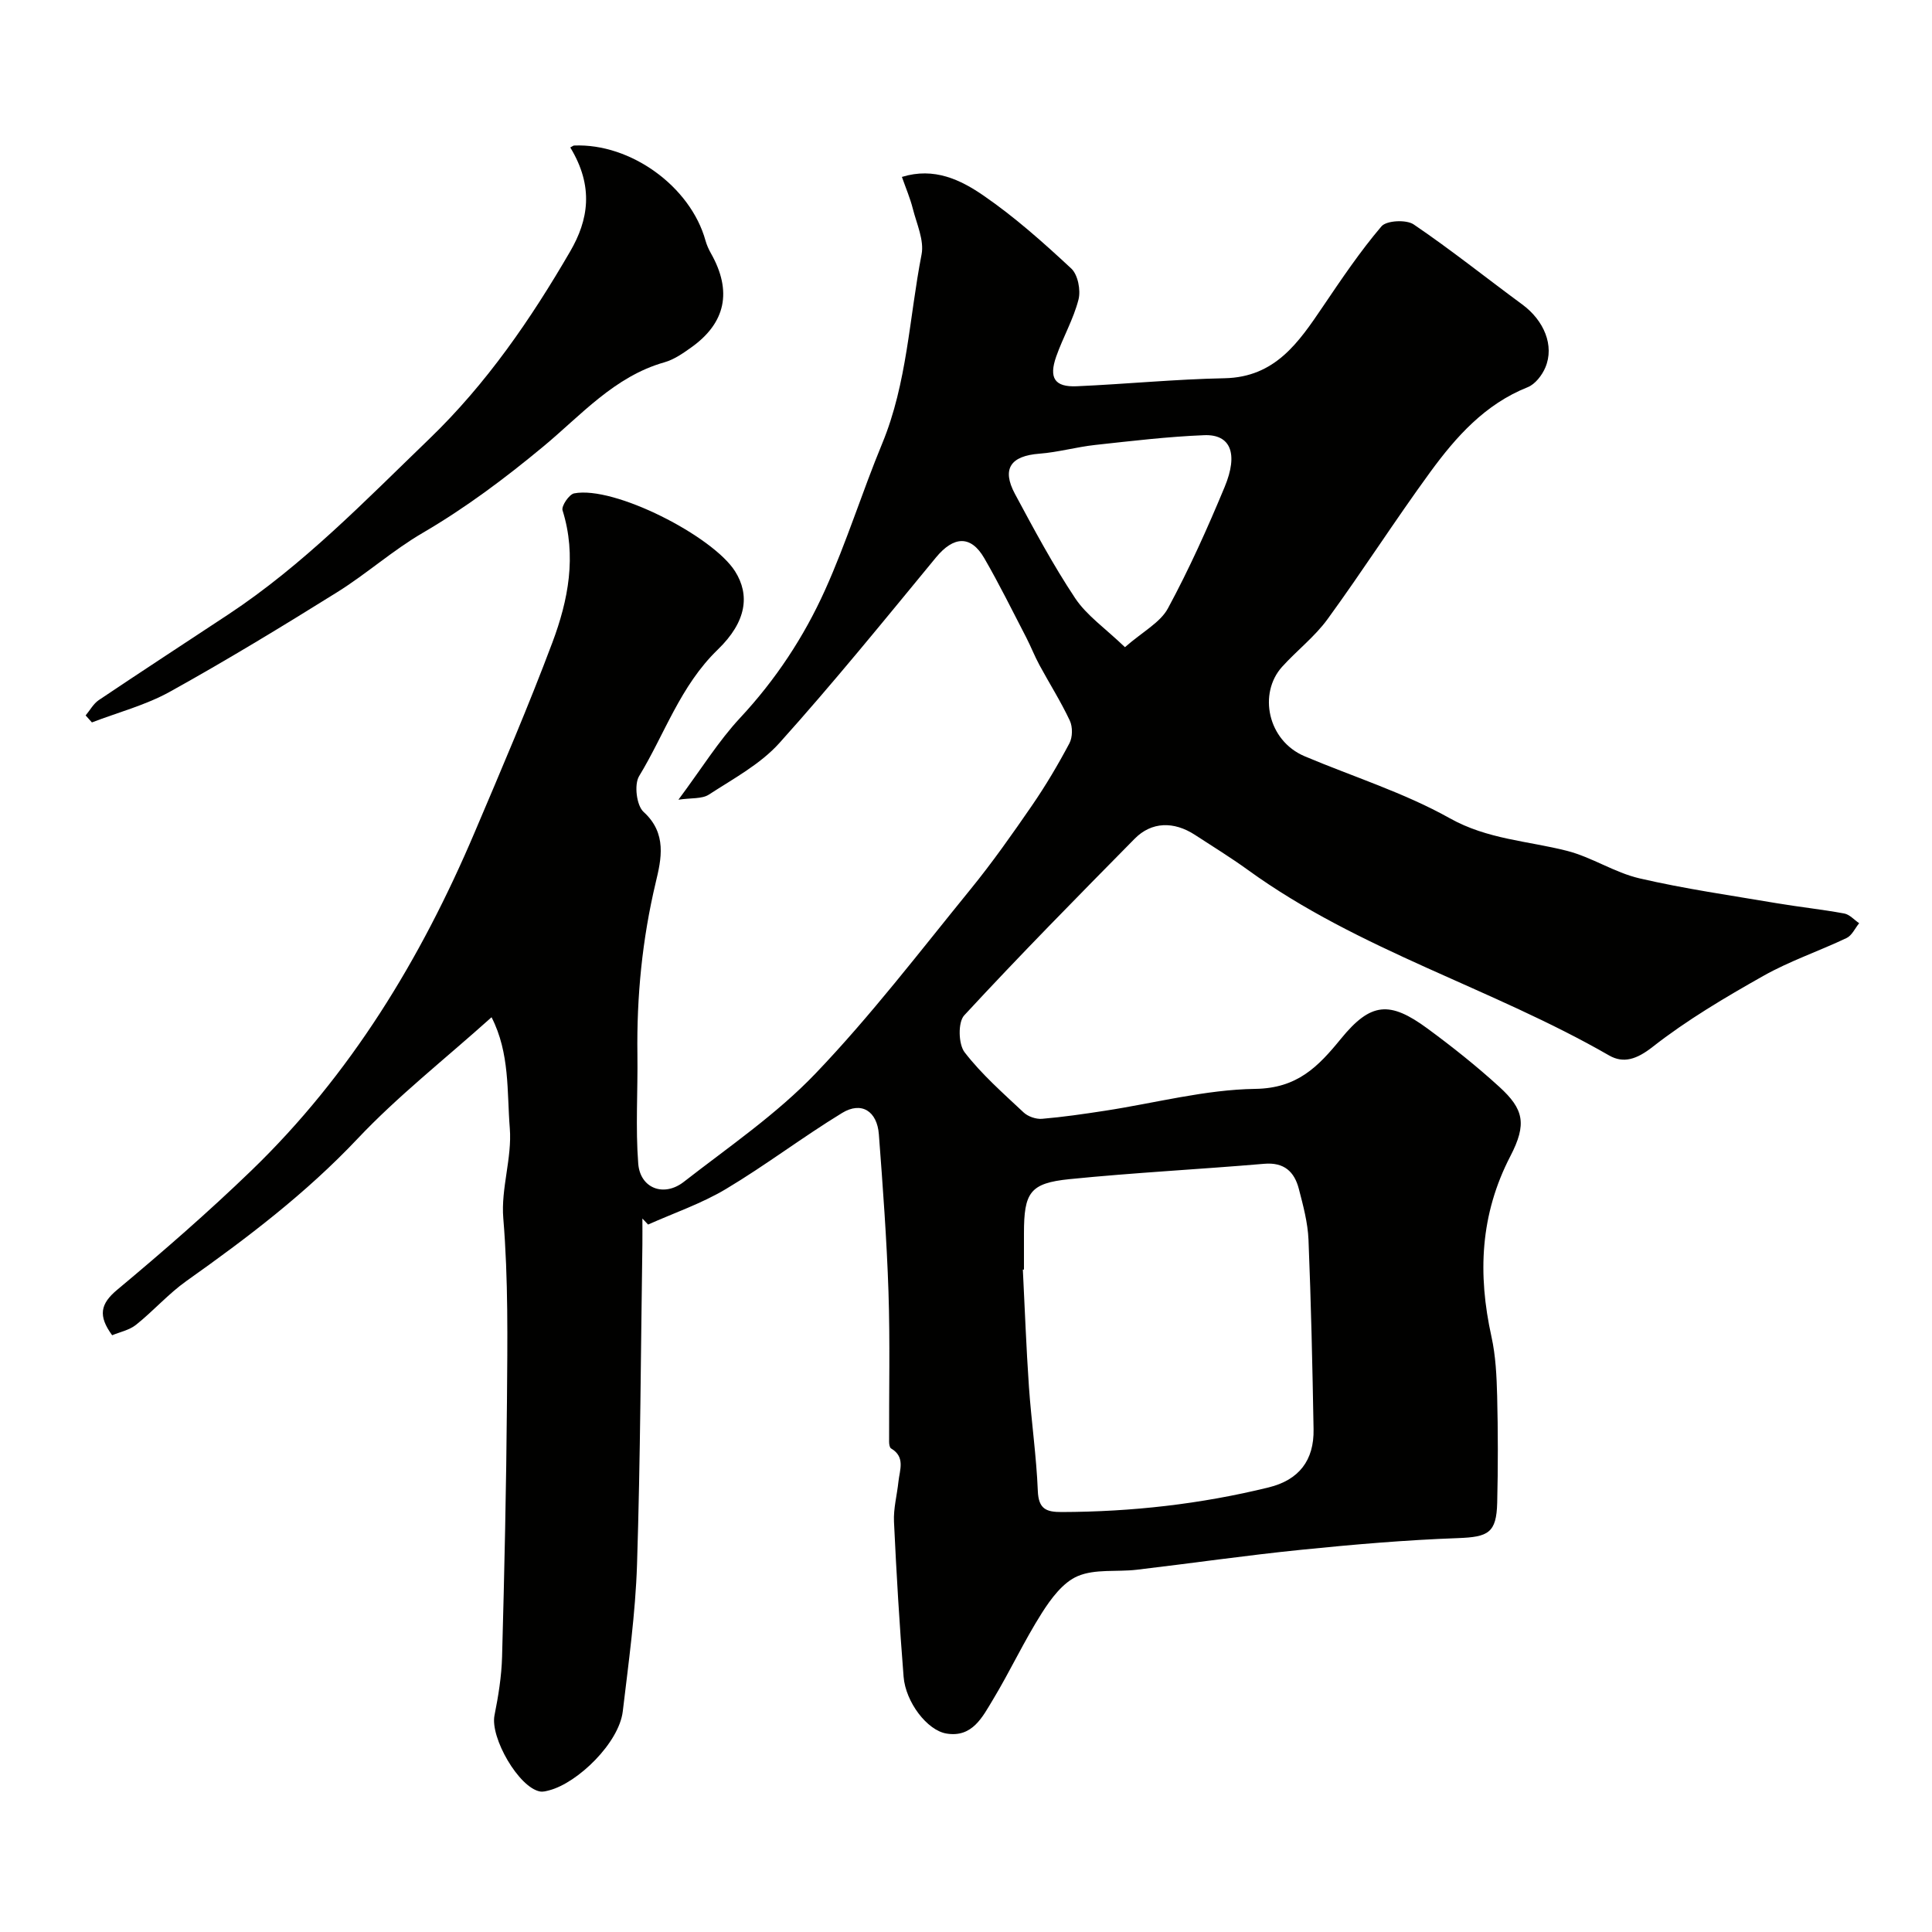
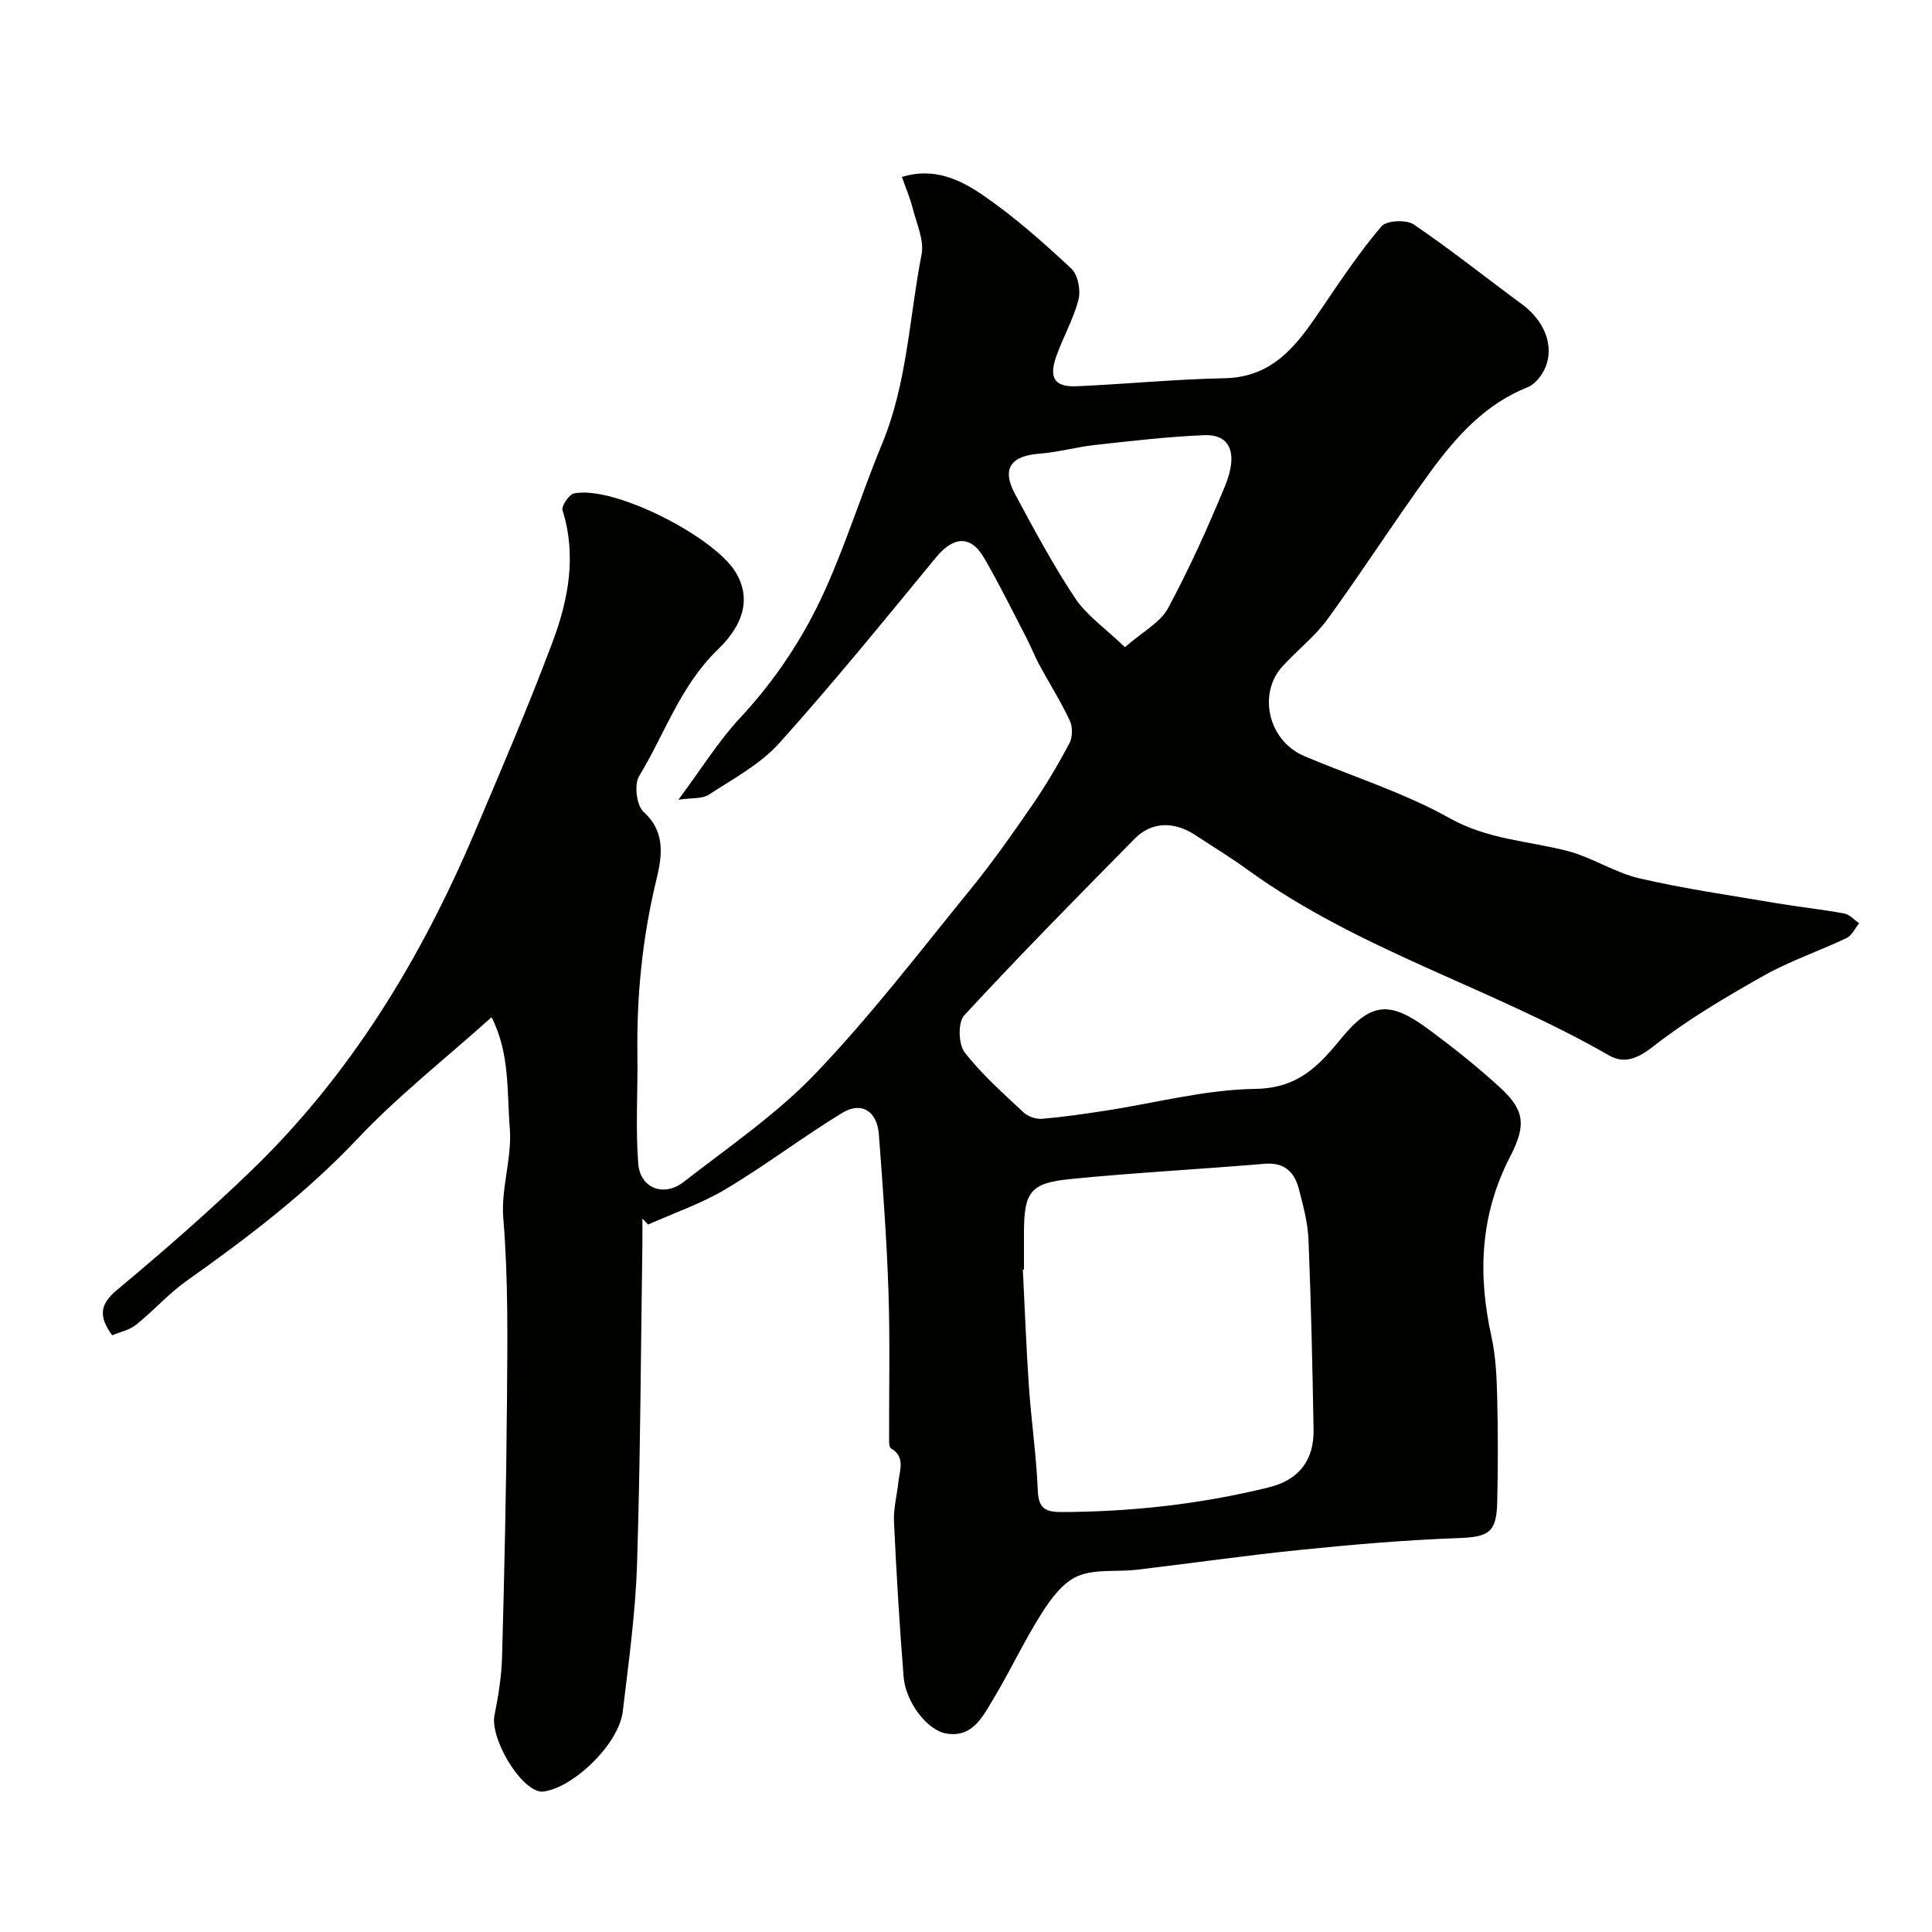
<svg xmlns="http://www.w3.org/2000/svg" enable-background="new 0 0 400 400" viewBox="0 0 400 400">
  <g fill="#010100">
    <path d="m101.77 210.61c-9.83 8.82-19.45 16.36-27.75 25.16-10.67 11.3-22.84 20.53-35.4 29.43-3.74 2.65-6.84 6.2-10.45 9.08-1.4 1.12-3.38 1.51-4.95 2.17-2.94-4.02-2.47-6.49 1.05-9.42 9.49-7.92 18.84-16.06 27.74-24.65 20.6-19.88 35.14-43.87 46.26-70.05 5.54-13.04 11.13-26.07 16.1-39.32 3.28-8.75 5.06-17.9 2.1-27.35-.28-.88 1.35-3.3 2.39-3.51 8.28-1.63 28.68 8.82 33.32 16.12 3.1 4.89 2.42 10.43-3.57 16.22-7.77 7.51-10.96 17.44-16.29 26.2-1.06 1.74-.53 6.08.92 7.4 4.91 4.44 3.67 9.82 2.53 14.58-2.81 11.79-3.97 23.64-3.8 35.7.1 7.52-.41 15.08.17 22.55.4 5.12 5.3 6.98 9.42 3.78 9.31-7.25 19.23-14.01 27.32-22.48 11.44-11.96 21.55-25.2 32.03-38.07 4.53-5.56 8.67-11.45 12.74-17.36 2.84-4.13 5.41-8.47 7.76-12.9.67-1.26.69-3.4.08-4.7-1.85-3.94-4.2-7.65-6.28-11.49-1-1.84-1.76-3.81-2.72-5.68-2.86-5.51-5.6-11.09-8.71-16.46-2.79-4.82-6.36-4.56-10-.14-10.65 12.93-21.22 25.96-32.42 38.42-3.95 4.39-9.53 7.38-14.59 10.67-1.42.93-3.63.66-6.31 1.06 4.76-6.39 8.29-12.13 12.8-16.97 7.34-7.88 13.18-16.73 17.54-26.4 4.46-9.88 7.69-20.32 11.84-30.35 5.2-12.57 5.61-26.09 8.16-39.17.57-2.93-1.02-6.34-1.81-9.47-.55-2.18-1.45-4.27-2.26-6.58 6.7-2.07 12.18.61 16.91 3.87 6.47 4.45 12.4 9.74 18.16 15.1 1.37 1.28 1.99 4.48 1.49 6.43-1.04 4.05-3.21 7.8-4.61 11.78-1.57 4.46-.31 6.36 4.24 6.16 10.21-.45 20.4-1.46 30.61-1.66 10.5-.21 15.36-7.45 20.39-14.88 3.84-5.67 7.68-11.38 12.1-16.57 1.04-1.22 5.13-1.43 6.66-.4 7.7 5.22 14.98 11.05 22.48 16.57 4.52 3.32 6.7 8.53 4.79 13.05-.68 1.62-2.12 3.48-3.67 4.09-8.82 3.51-14.81 10.25-20.15 17.55-7.3 10-13.98 20.45-21.27 30.46-2.65 3.65-6.37 6.5-9.42 9.88-4.95 5.49-3.02 15.27 4.68 18.52 10.04 4.24 20.6 7.54 30.04 12.83 7.8 4.37 16.12 4.68 24.24 6.74 5.16 1.31 9.86 4.5 15.02 5.7 9.35 2.17 18.89 3.53 28.37 5.14 4.67.79 9.39 1.28 14.04 2.14 1.11.2 2.06 1.32 3.09 2.01-.85 1.04-1.49 2.53-2.59 3.06-5.71 2.72-11.79 4.76-17.27 7.86-7.91 4.46-15.81 9.13-22.93 14.71-3.24 2.53-5.98 3.47-8.98 1.75-24.31-13.99-51.81-21.77-74.76-38.39-3.56-2.58-7.31-4.88-10.99-7.28-4.39-2.86-9-2.73-12.47.79-11.9 12.07-23.8 24.14-35.3 36.58-1.32 1.42-1.21 5.97.08 7.64 3.53 4.58 7.97 8.47 12.22 12.46.91.85 2.56 1.42 3.8 1.32 4.38-.37 8.74-1.01 13.1-1.68 10.37-1.59 20.7-4.37 31.08-4.52 8.68-.13 12.98-4.57 17.72-10.38 6.18-7.57 10.09-7.86 17.92-2.11 5.14 3.78 10.17 7.78 14.88 12.08 5.05 4.61 5.73 7.67 2.28 14.33-6.28 12.11-6.78 24.43-3.92 37.38.88 3.98 1.07 8.17 1.18 12.27.18 7.36.19 14.73.01 22.09-.15 6.3-1.87 7.12-8.14 7.35-10.81.39-21.61 1.32-32.37 2.41-11.4 1.15-22.75 2.8-34.14 4.14-4.08.48-8.58-.21-12.18 1.31-3.05 1.28-5.56 4.67-7.46 7.67-3.67 5.78-6.57 12.04-10.11 17.91-2.16 3.57-4.26 7.92-9.64 7.02-3.98-.66-8.44-6.5-8.86-11.76-.85-10.68-1.49-21.38-1.99-32.09-.13-2.74.63-5.52.92-8.29.26-2.45 1.48-5.12-1.53-6.89-.3-.18-.4-.9-.4-1.37-.04-10.35.21-20.71-.13-31.05-.36-10.88-1.17-21.74-1.99-32.6-.36-4.81-3.6-6.88-7.6-4.44-8.18 4.99-15.84 10.84-24.06 15.75-5.04 3.01-10.72 4.95-16.12 7.36-.39-.42-.78-.83-1.18-1.25 0 1.78.02 3.56 0 5.34-.33 22.1-.41 44.21-1.11 66.3-.33 10.15-1.75 20.28-2.95 30.39-.77 6.51-9.27 14.78-15.2 16.35-.62.16-1.31.36-1.92.25-4.4-.79-10.37-11.15-9.44-15.77.8-3.99 1.46-8.08 1.57-12.14.48-17.6.87-35.2 1.01-52.8.1-12.66.29-25.31-.76-37.99-.51-6.12 1.83-12.47 1.35-18.59-.61-7.56.04-15.56-3.78-23.01zm110.23 52.24c-.08 0-.15.01-.23.01.41 8.09.7 16.18 1.26 24.26.5 7.2 1.55 14.37 1.84 21.57.15 3.71 1.71 4.37 4.92 4.36 14.5-.04 28.8-1.64 42.88-5.1 6.23-1.53 9.41-5.56 9.29-12.04-.23-13.09-.52-26.18-1.05-39.25-.15-3.53-1.1-7.06-2-10.52-.92-3.54-3.03-5.54-7.16-5.19-13.44 1.15-26.92 1.83-40.33 3.18-8.19.83-9.42 2.76-9.42 11.23zm20.91-128.86c3.69-3.23 7.31-5.09 8.9-8.04 4.39-8.12 8.19-16.59 11.74-25.13 2.89-6.96 1.2-10.93-4.22-10.72-7.54.3-15.06 1.2-22.57 2.02-3.87.42-7.68 1.51-11.55 1.81-5.96.45-7.87 3.12-5.07 8.34 3.93 7.32 7.87 14.68 12.46 21.58 2.38 3.57 6.18 6.18 10.31 10.14z" />
-     <path d="m118.07 30.53c.49-.26.64-.4.79-.4 11.71-.49 24.09 8.48 27.2 19.66.26.93.67 1.85 1.15 2.69 4.4 7.8 3.07 14.36-4.12 19.47-1.71 1.22-3.55 2.5-5.53 3.06-10.38 2.94-17.31 11.01-25.09 17.45-7.96 6.6-16.07 12.68-24.99 17.89-6.17 3.6-11.59 8.46-17.66 12.25-11.4 7.11-22.9 14.1-34.65 20.62-5.01 2.78-10.74 4.27-16.14 6.35-.43-.48-.87-.97-1.3-1.45.9-1.07 1.61-2.42 2.72-3.17 8.89-5.97 17.87-11.83 26.81-17.73 15.53-10.26 28.35-23.56 41.66-36.39 11.86-11.44 21-24.79 29.13-38.78 3.75-6.45 4.98-13.36.02-21.52z" />
  </g>
</svg>